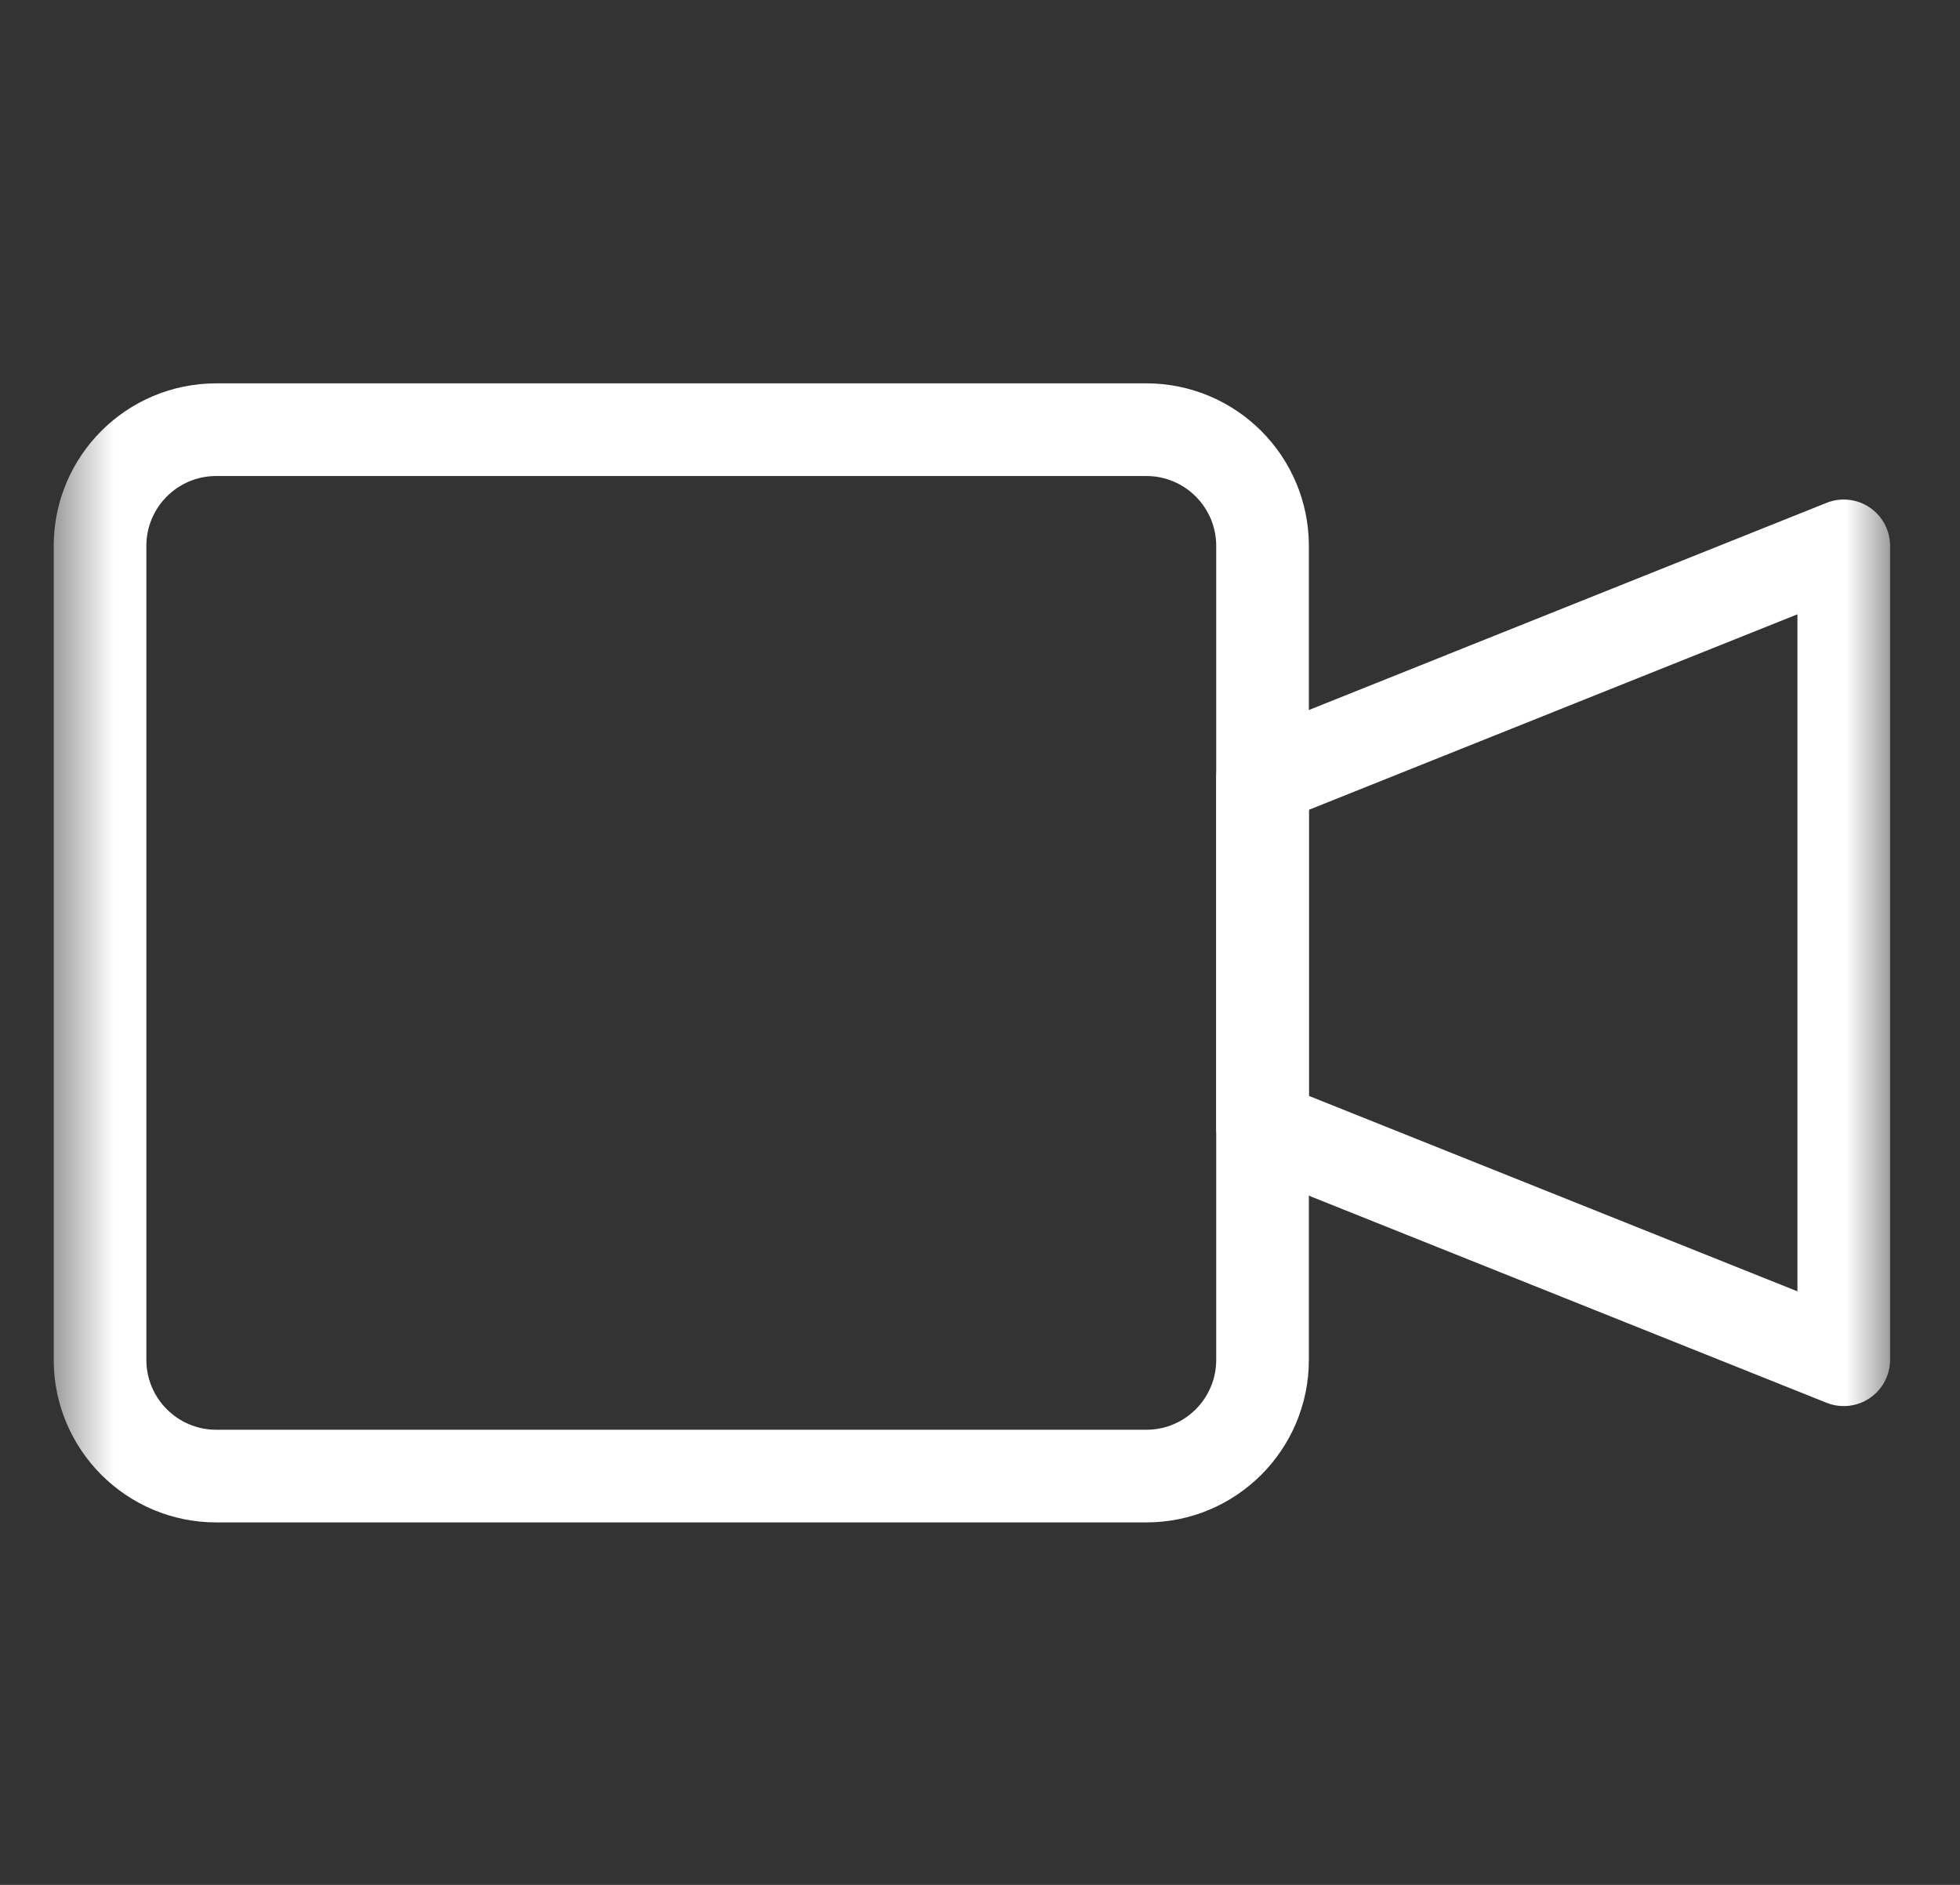
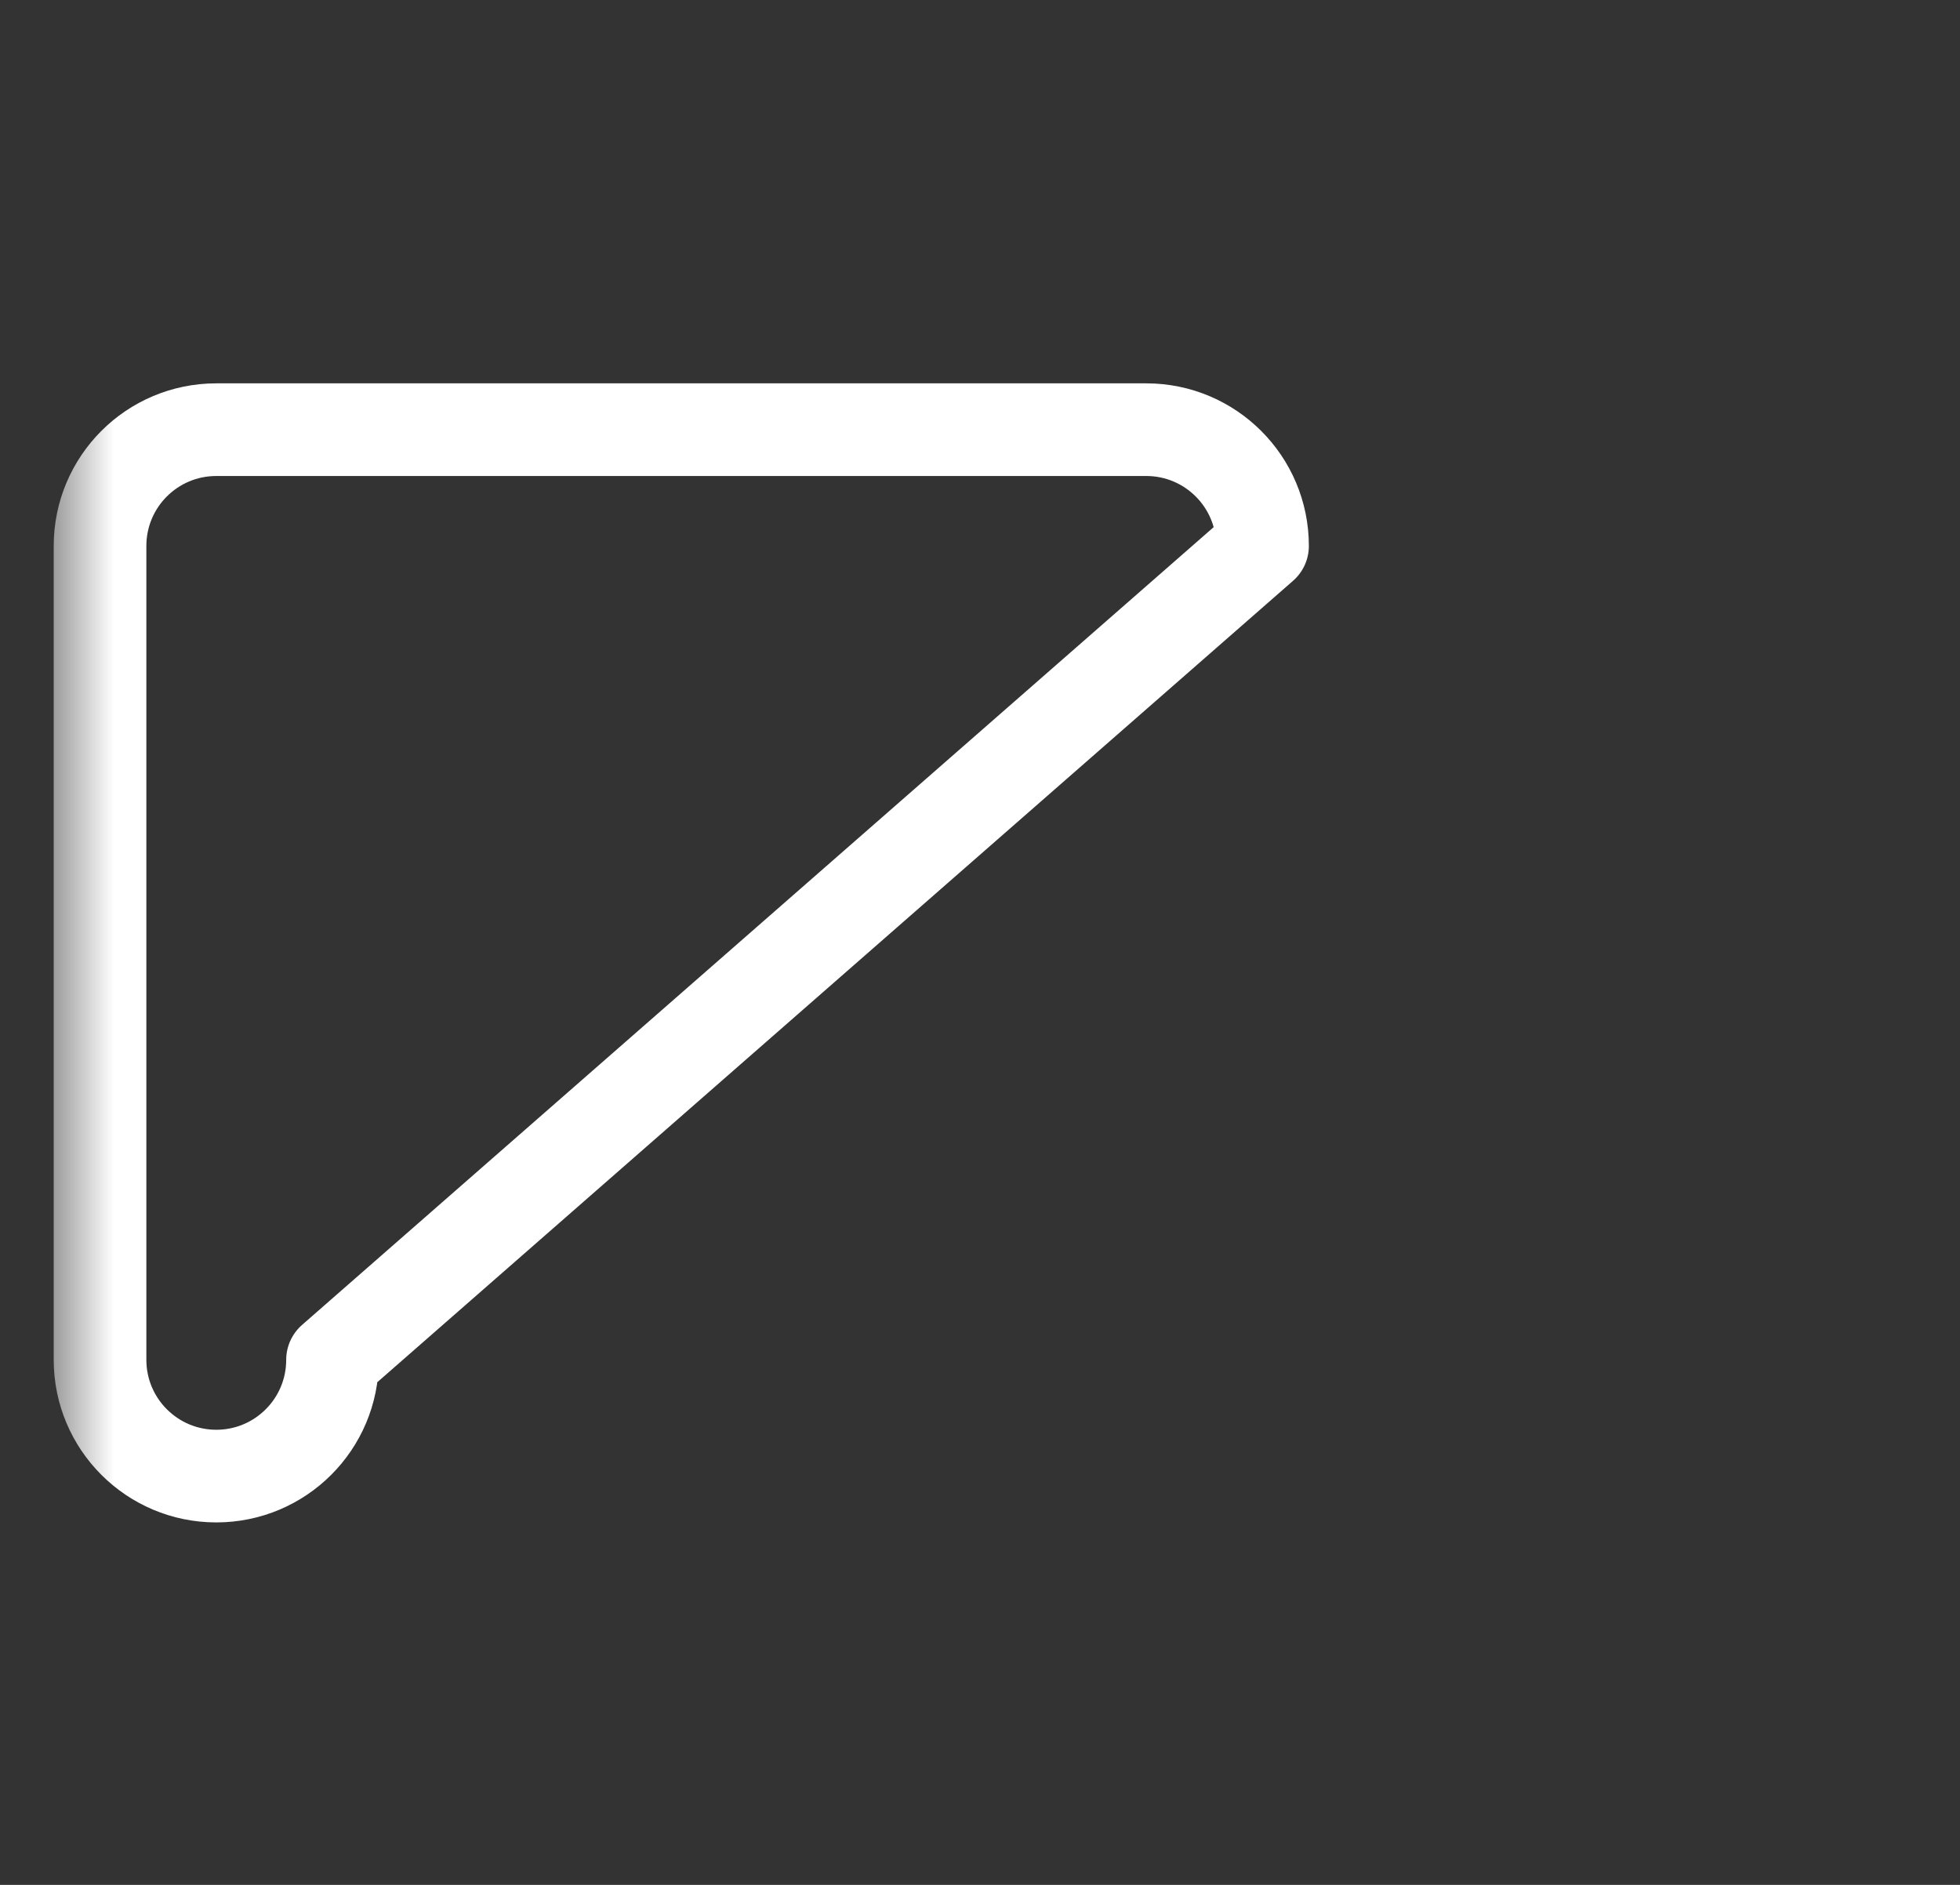
<svg xmlns="http://www.w3.org/2000/svg" width="26" height="25" fill="none">
  <rect width="100%" height="100%" fill="#333333" stroke="none" />
  <g clip-path="url(#a)">
    <mask id="b" width="26" height="25" x="0" y="0" maskUnits="userSpaceOnUse" style="mask-type:luminance">
      <path fill="#fff" d="M.607.353h24.57v24.57H.608z" />
    </mask>
    <g stroke="#fff" stroke-linecap="round" stroke-linejoin="round" stroke-miterlimit="10" stroke-width="1.229" mask="url(#b)">
-       <path d="M16.748 7.241c0-.851-.69-1.542-1.542-1.542H2.869c-.852 0-1.542.69-1.542 1.542v10.795c0 .851.69 1.542 1.542 1.542h12.337c.852 0 1.542-.69 1.542-1.542z" />
-       <path d="m24.458 7.24-7.71 3.085v4.626l7.71 3.084z" />
+       <path d="M16.748 7.241c0-.851-.69-1.542-1.542-1.542H2.869c-.852 0-1.542.69-1.542 1.542v10.795c0 .851.69 1.542 1.542 1.542c.852 0 1.542-.69 1.542-1.542z" />
    </g>
  </g>
  <defs>
    <clipPath id="a">
      <path fill="#fff" d="M.607.353h24.57v24.57H.607z" />
    </clipPath>
  </defs>
</svg>